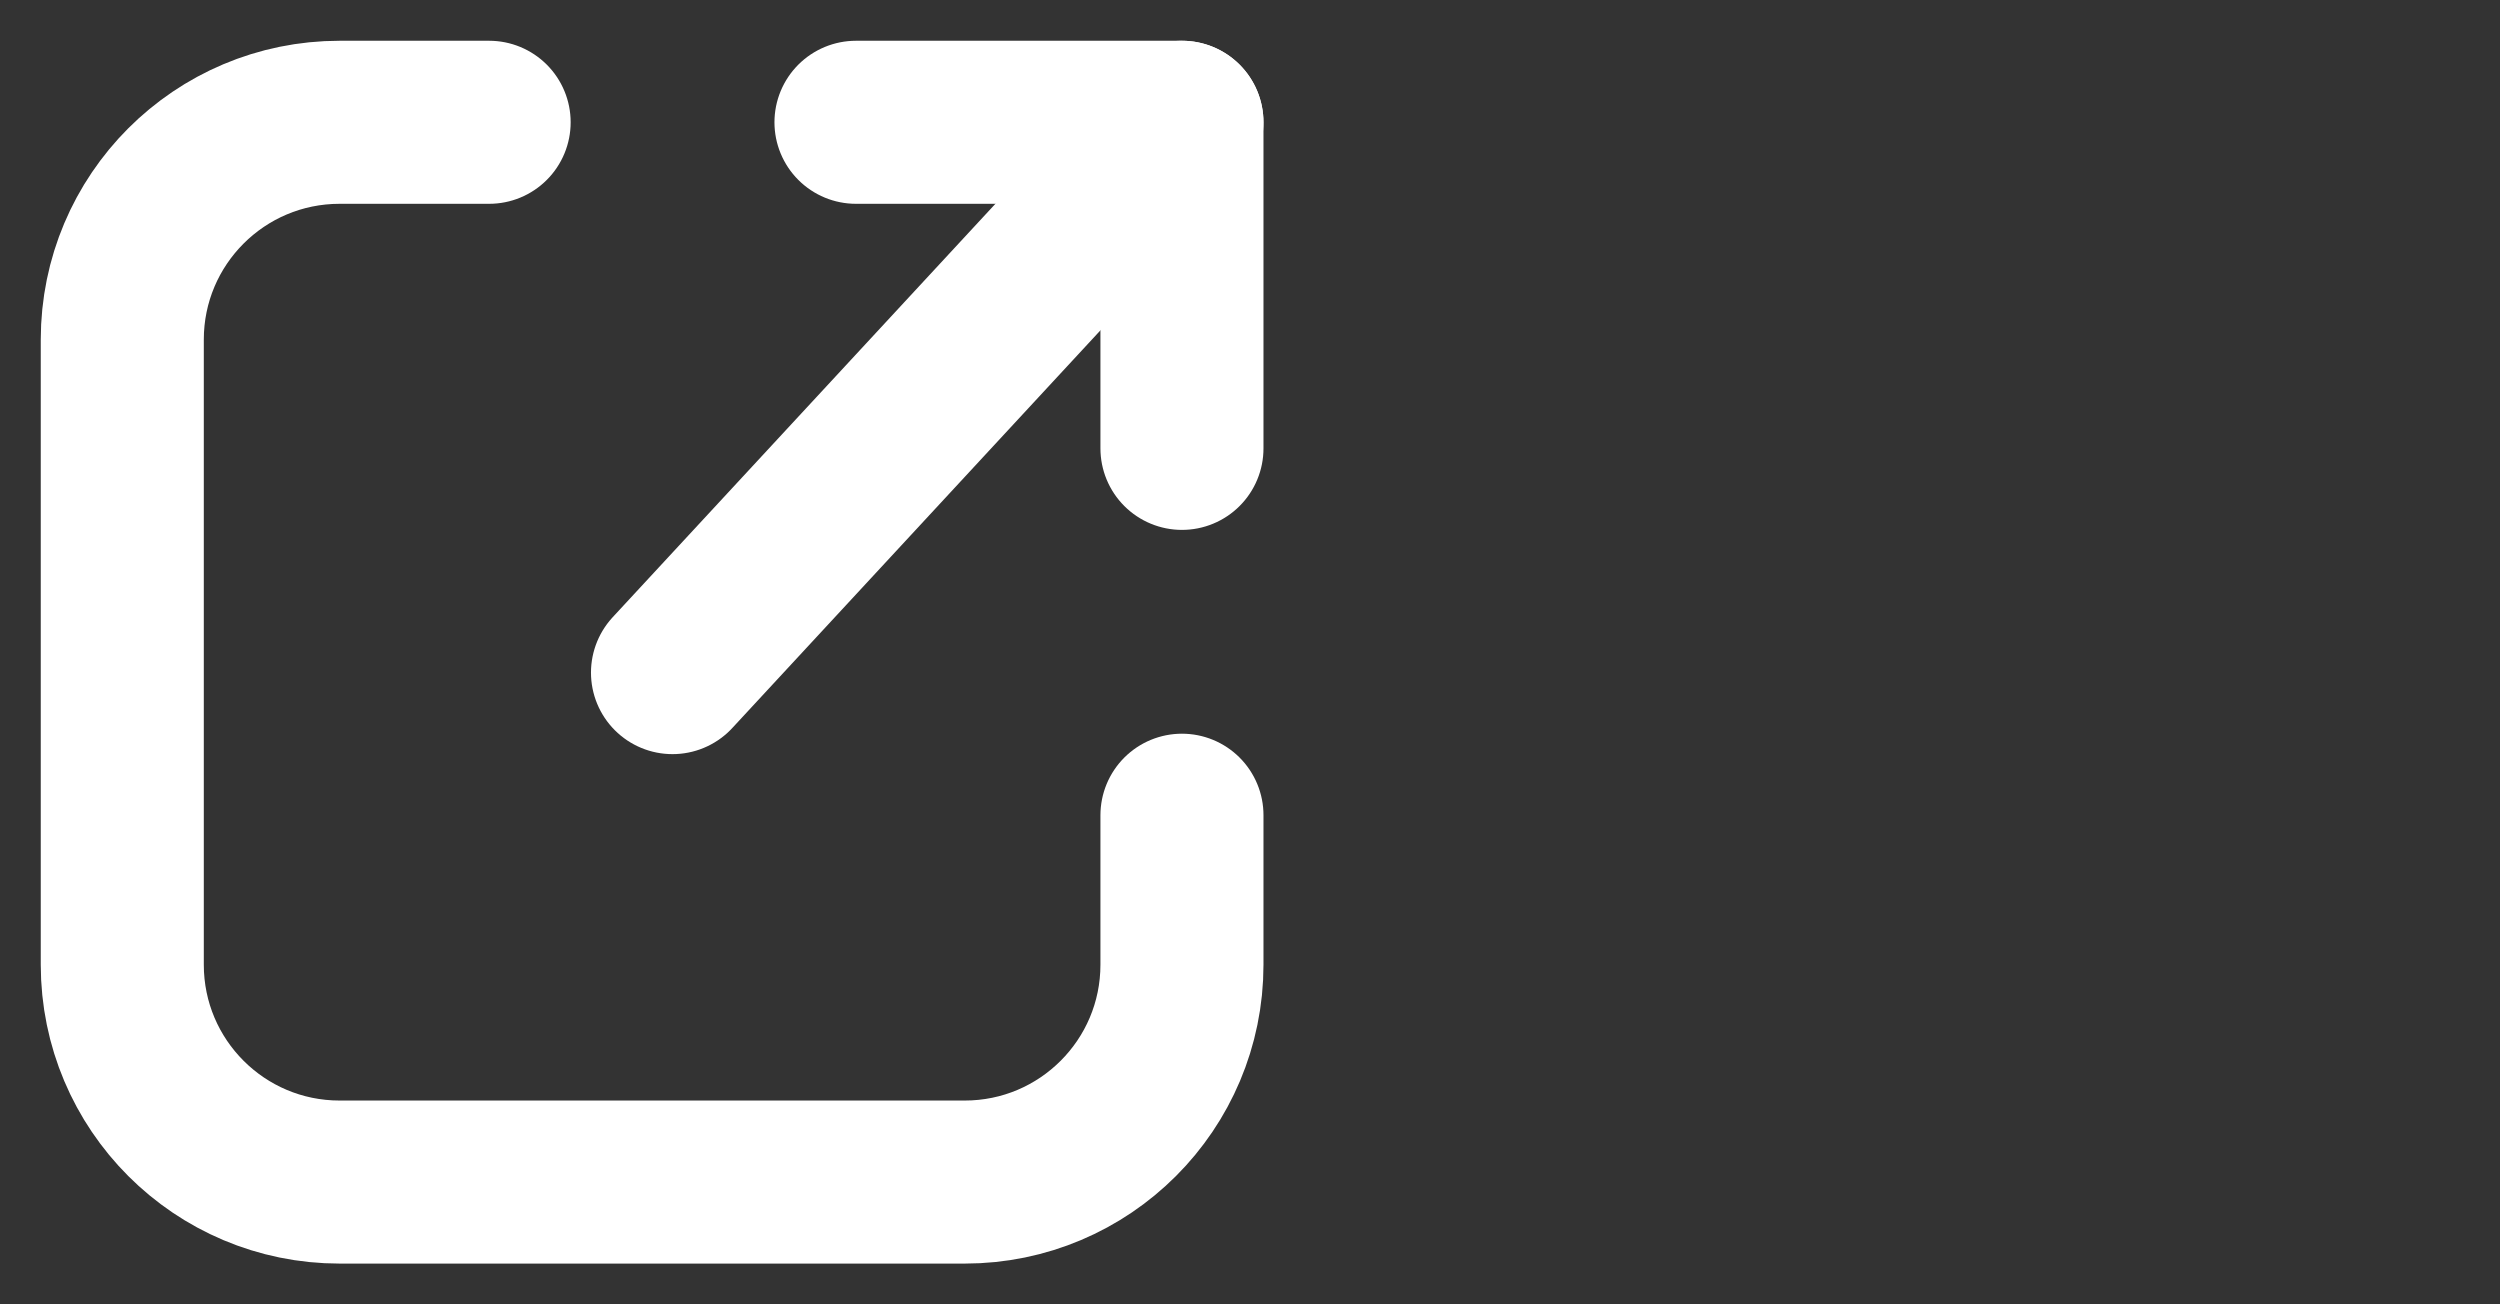
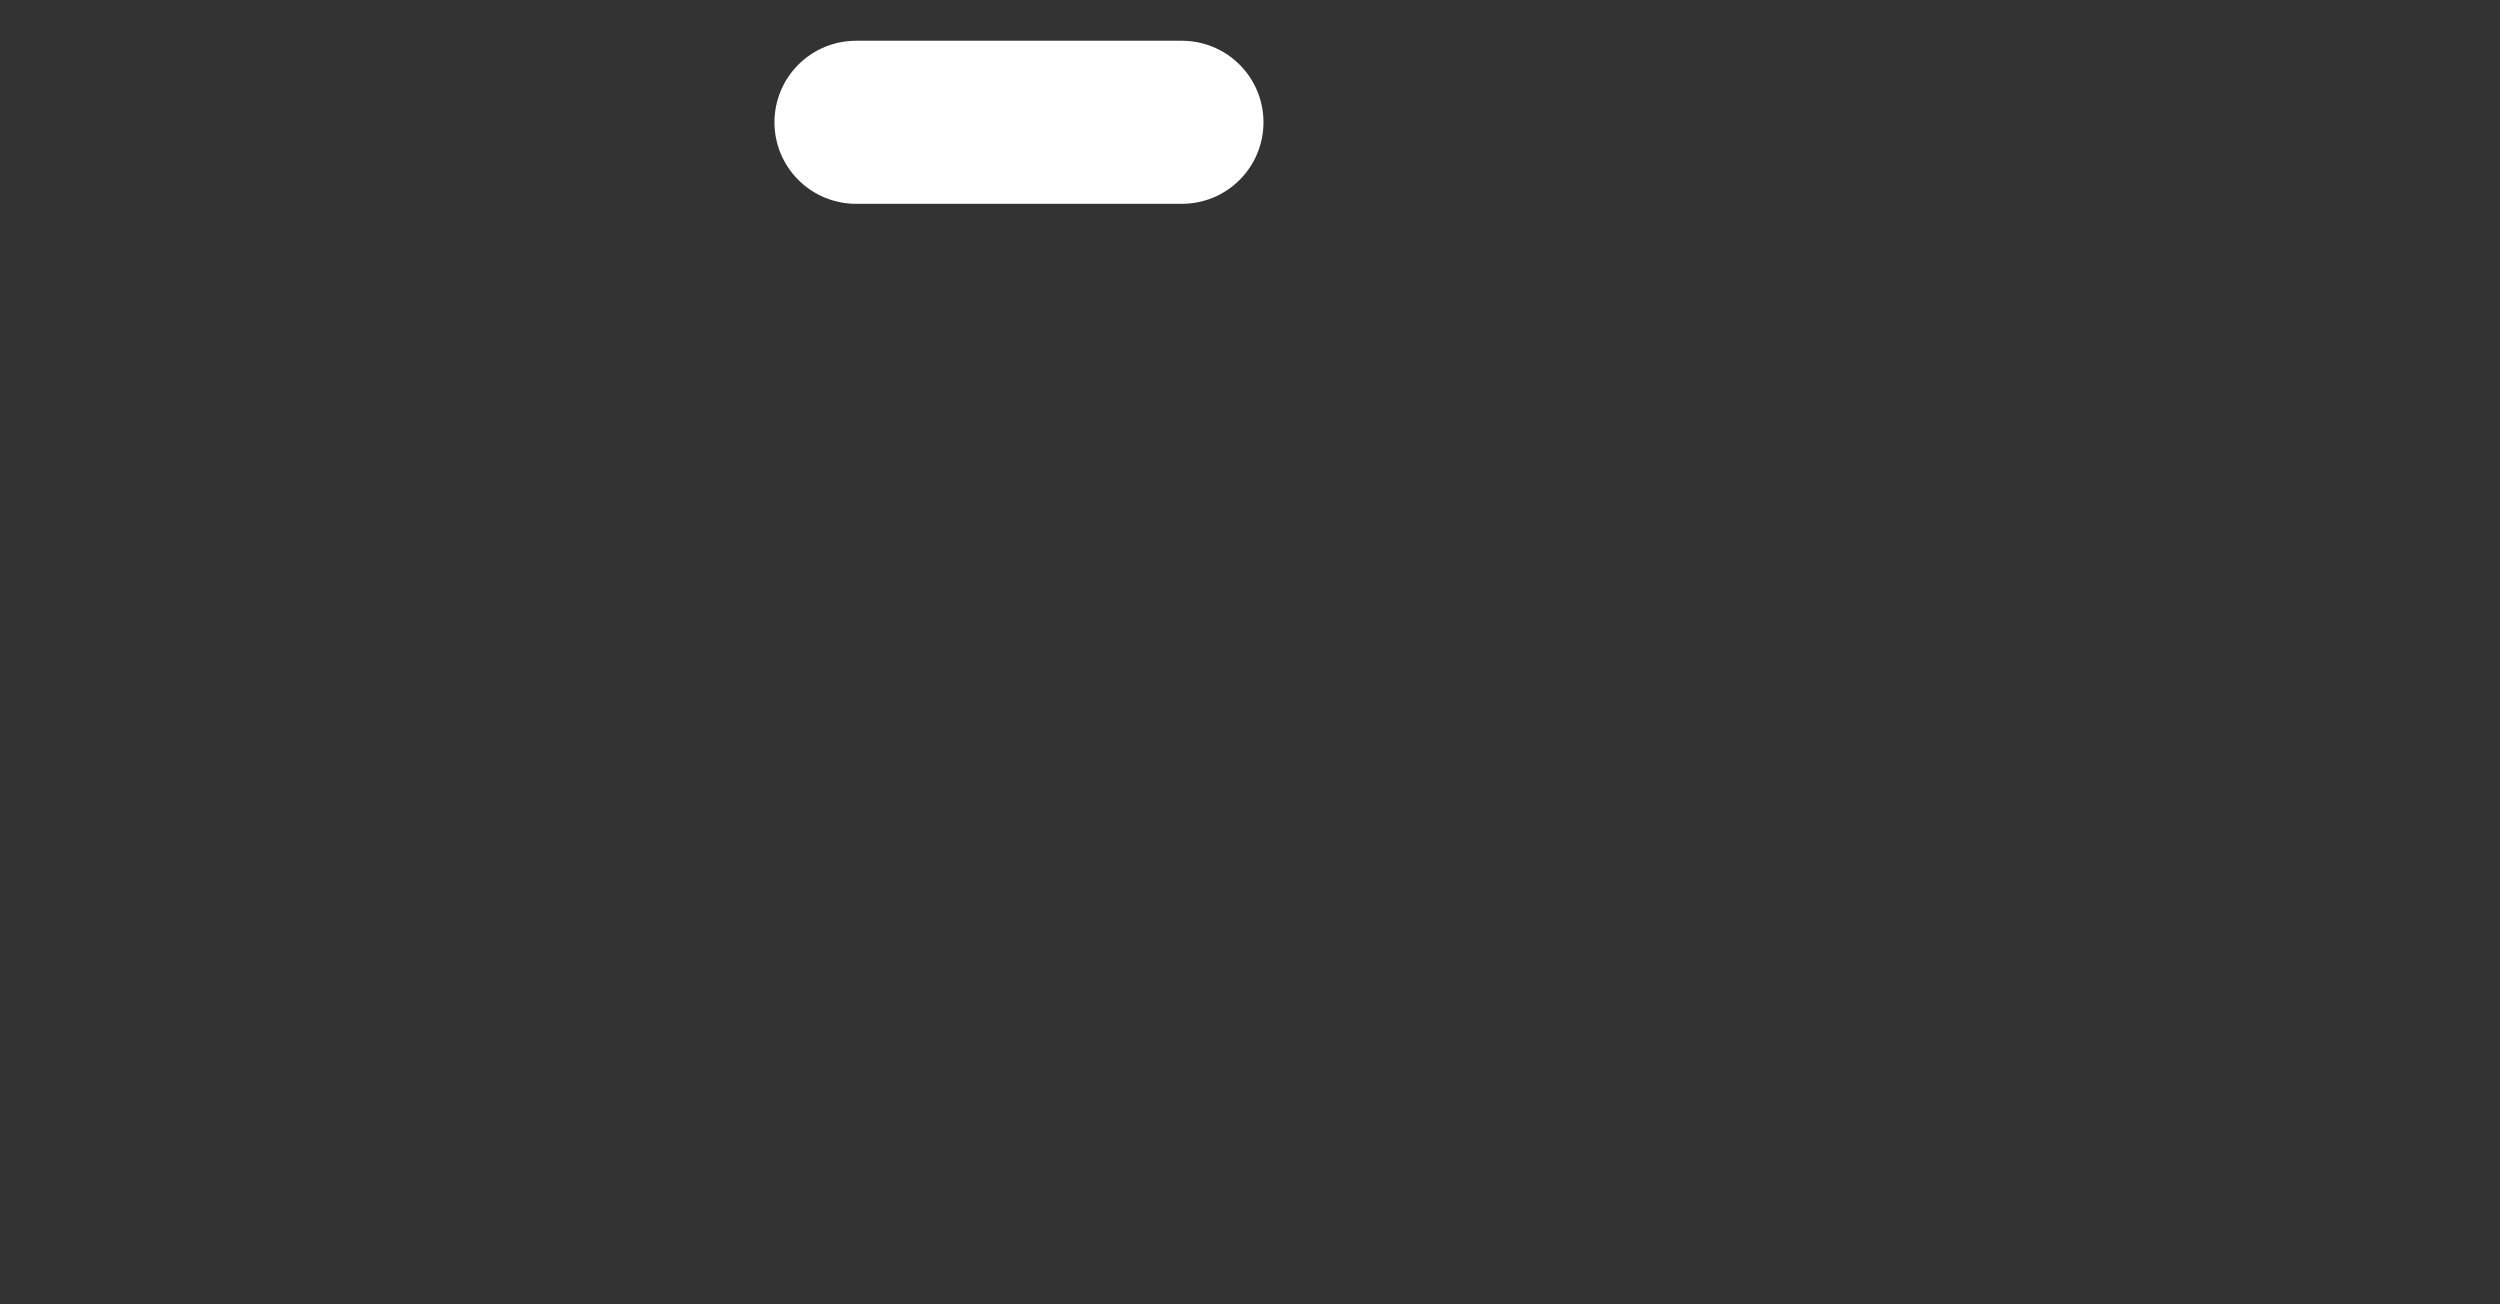
<svg xmlns="http://www.w3.org/2000/svg" width="23" height="12" viewBox="0 0 23 12" fill="none">
  <rect x="0" y="0" width="23" height="12" fill="#333333" stroke="none" />
-   <path d="M10.874 7.5V8.875C10.874 9.98 9.979 10.875 8.875 10.875H3.125C2.02 10.875 1.125 9.98 1.125 8.875V3.125C1.125 2.02 2.02 1.125 3.125 1.125H4.5" stroke="white" stroke-width="1.5" stroke-linecap="round" stroke-linejoin="round" />
-   <path d="M7.875 1.125L10.874 1.125L10.874 4.125" stroke="white" stroke-width="1.5" stroke-linecap="round" stroke-linejoin="round" />
-   <path d="M10.874 1.125L6.187 6.188" stroke="white" stroke-width="1.5" stroke-linecap="round" stroke-linejoin="round" />
+   <path d="M7.875 1.125L10.874 1.125" stroke="white" stroke-width="1.5" stroke-linecap="round" stroke-linejoin="round" />
</svg>